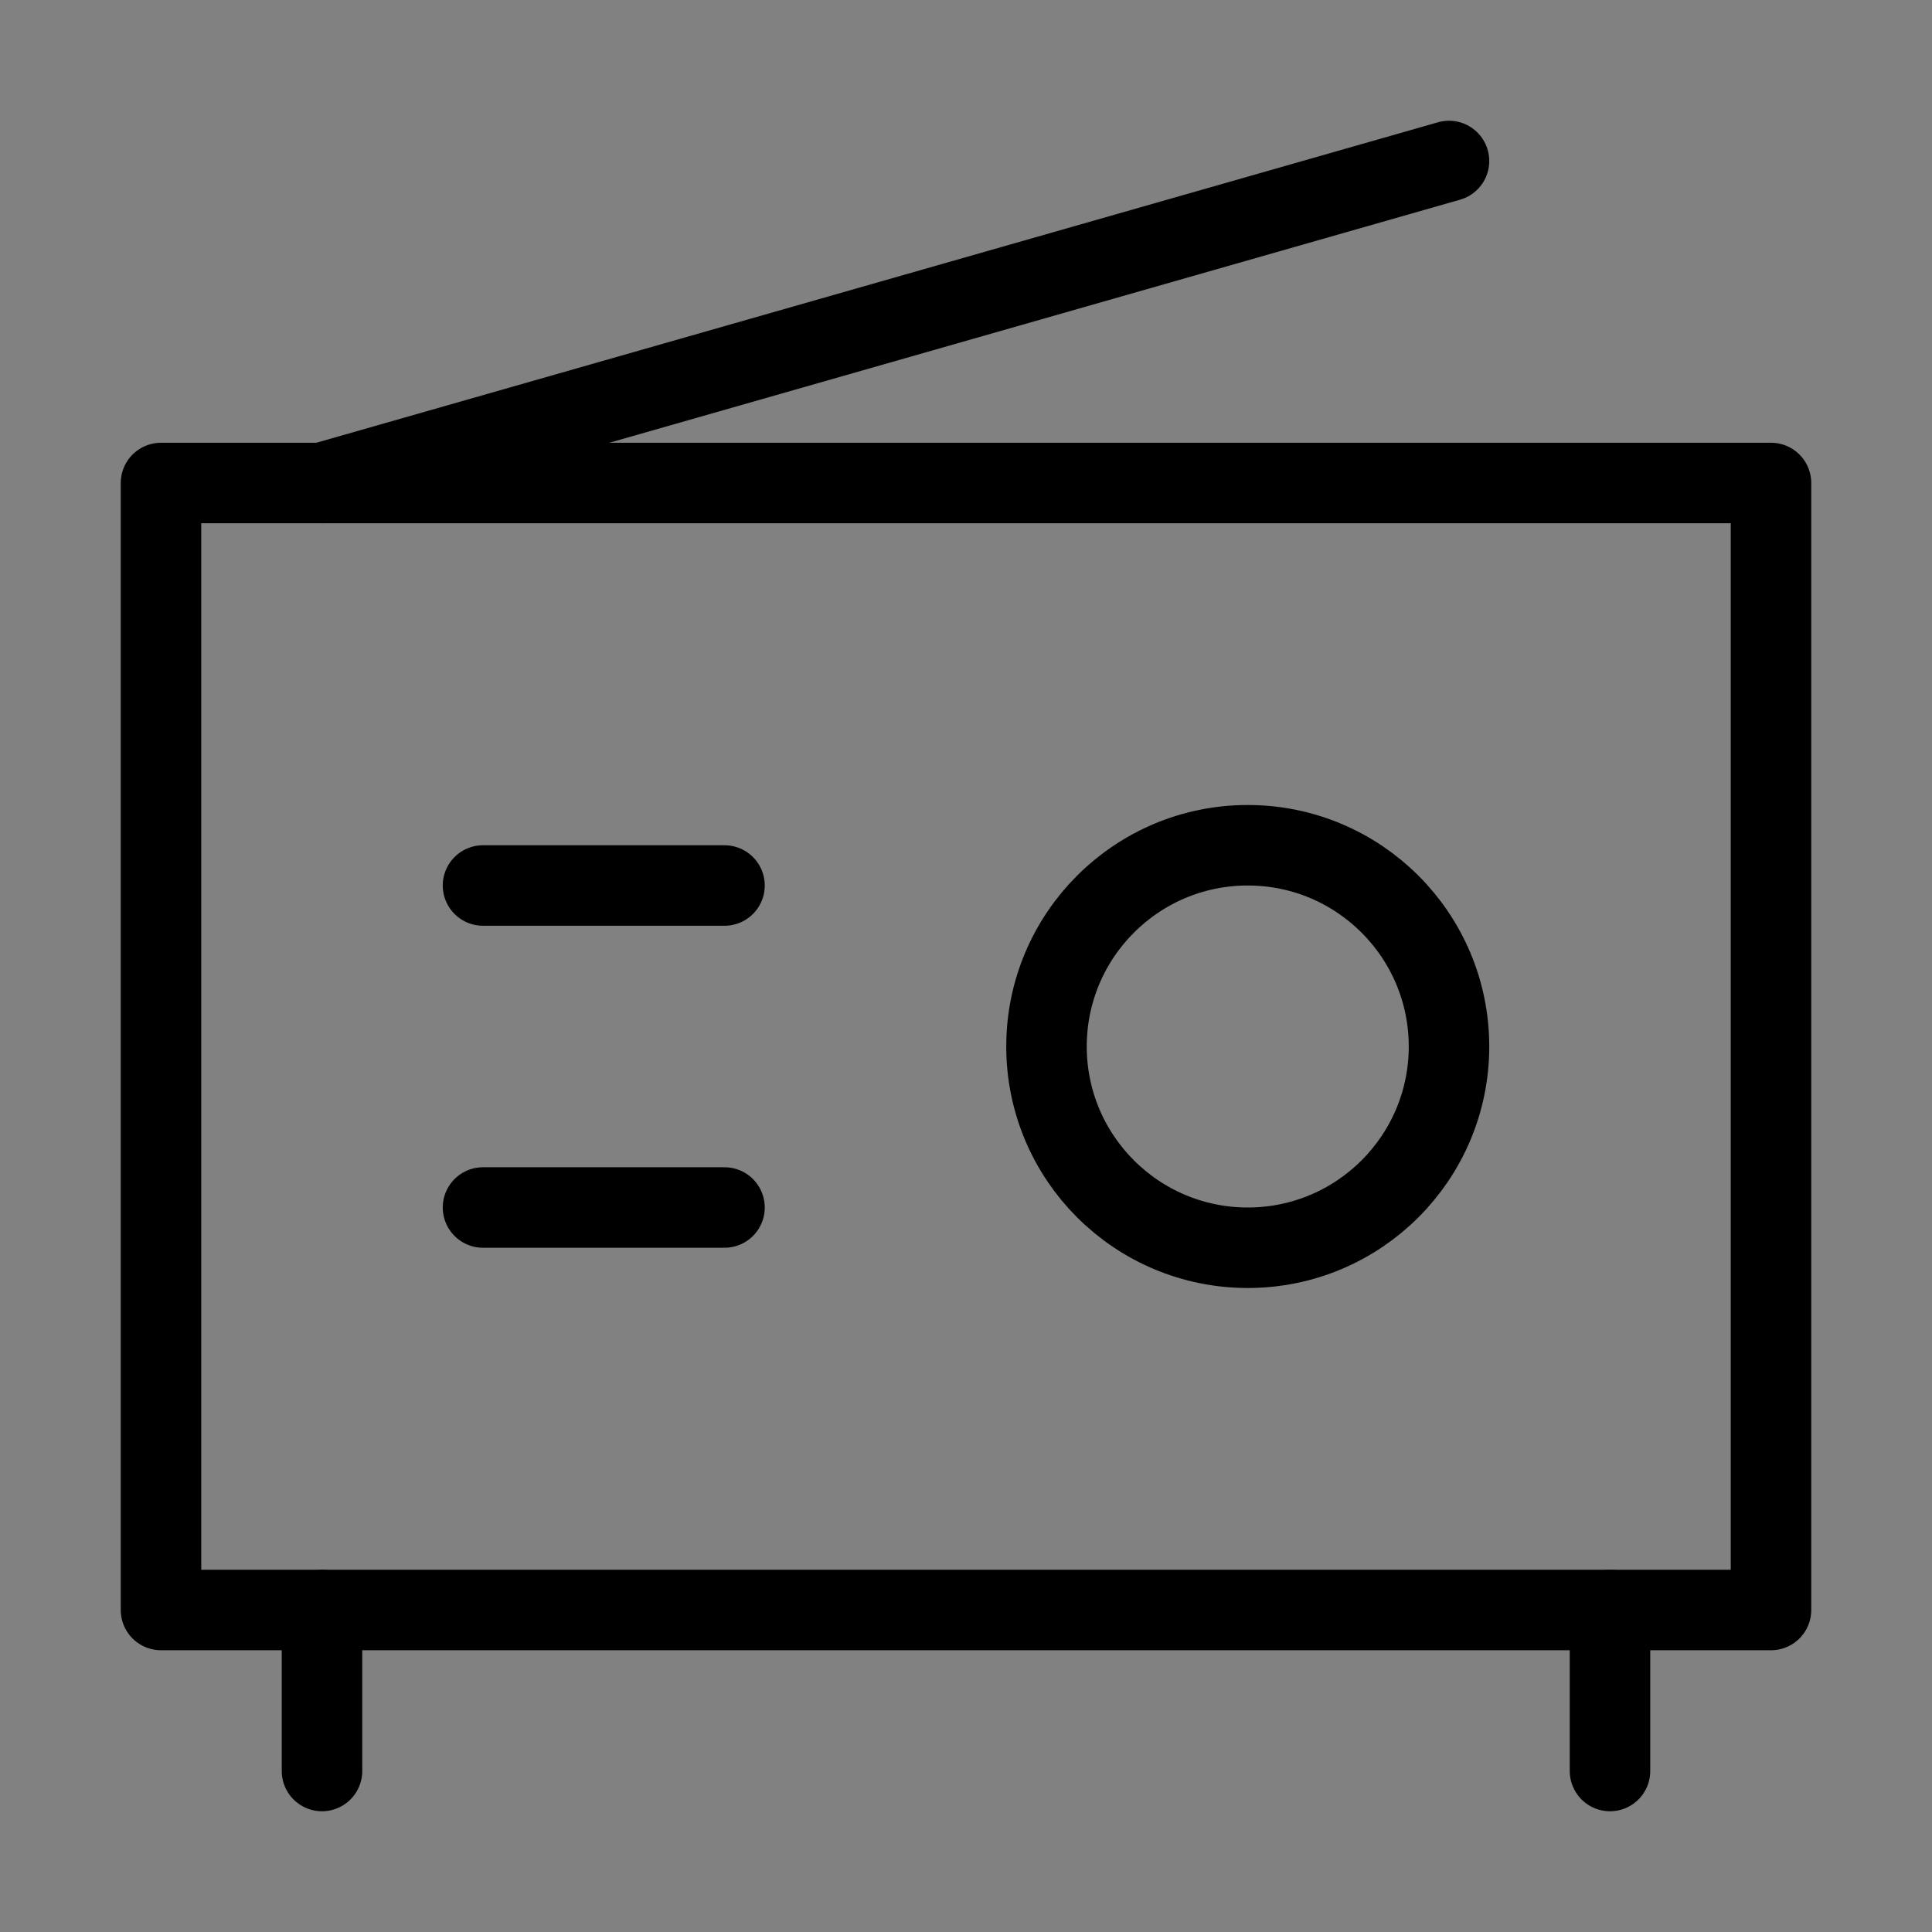
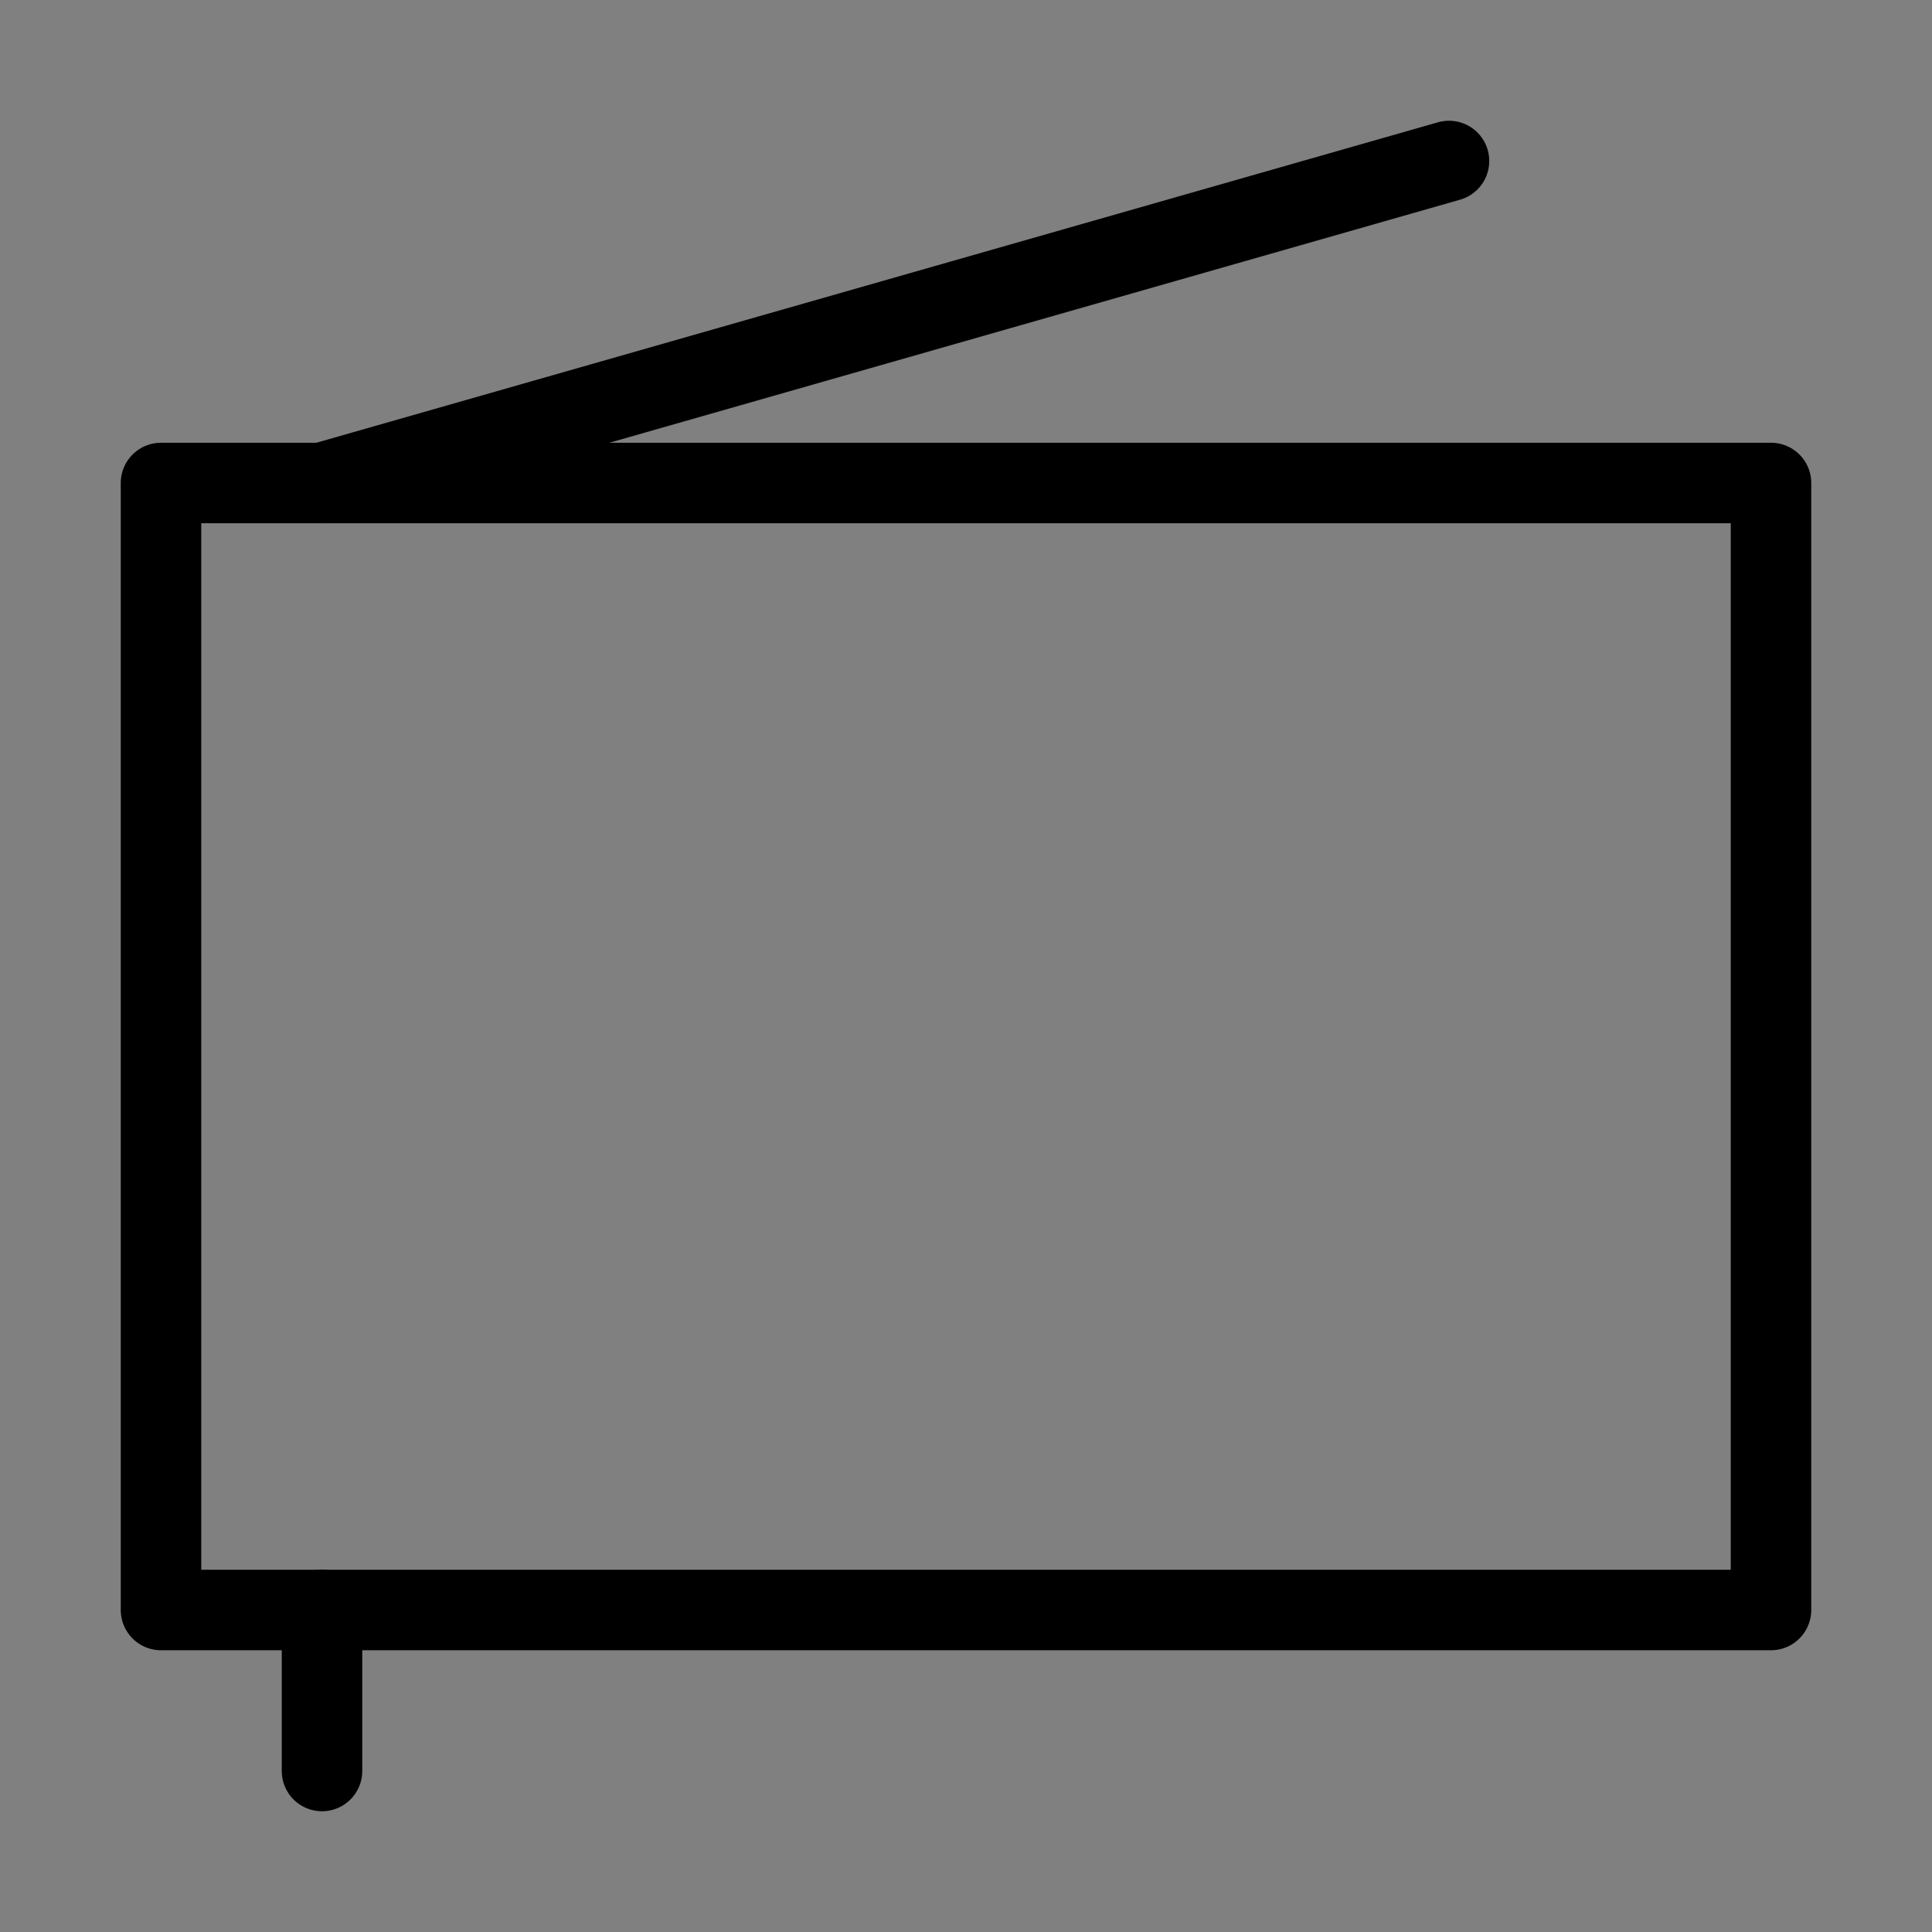
<svg xmlns="http://www.w3.org/2000/svg" viewBox="0 0 48 48" fill="none">
  <rect x="0" y="0" width="48" height="48" fill="#808080" stroke="none" />
-   <rect width="48" height="48" fill="white" fill-opacity="0.01" />
  <rect x="4" y="12" width="40" height="28" fill="none" stroke="currentColor" stroke-width="2" stroke-linejoin="round" />
-   <path d="M31 31C33.761 31 36 28.761 36 26C36 23.239 33.761 21 31 21C28.239 21 26 23.239 26 26C26 28.761 28.239 31 31 31Z" fill="none" stroke="currentColor" stroke-width="2" stroke-linejoin="round" />
-   <path d="M12 22H18" stroke="currentColor" stroke-width="2" stroke-linecap="round" stroke-linejoin="round" />
-   <path d="M12 30H18" stroke="currentColor" stroke-width="2" stroke-linecap="round" stroke-linejoin="round" />
  <path d="M8 40V44" stroke="currentColor" stroke-width="2" stroke-linecap="round" stroke-linejoin="round" />
-   <path d="M40 40V44" stroke="currentColor" stroke-width="2" stroke-linecap="round" stroke-linejoin="round" />
  <path d="M8 12L36 4" stroke="currentColor" stroke-width="2" stroke-linecap="round" stroke-linejoin="round" />
</svg>